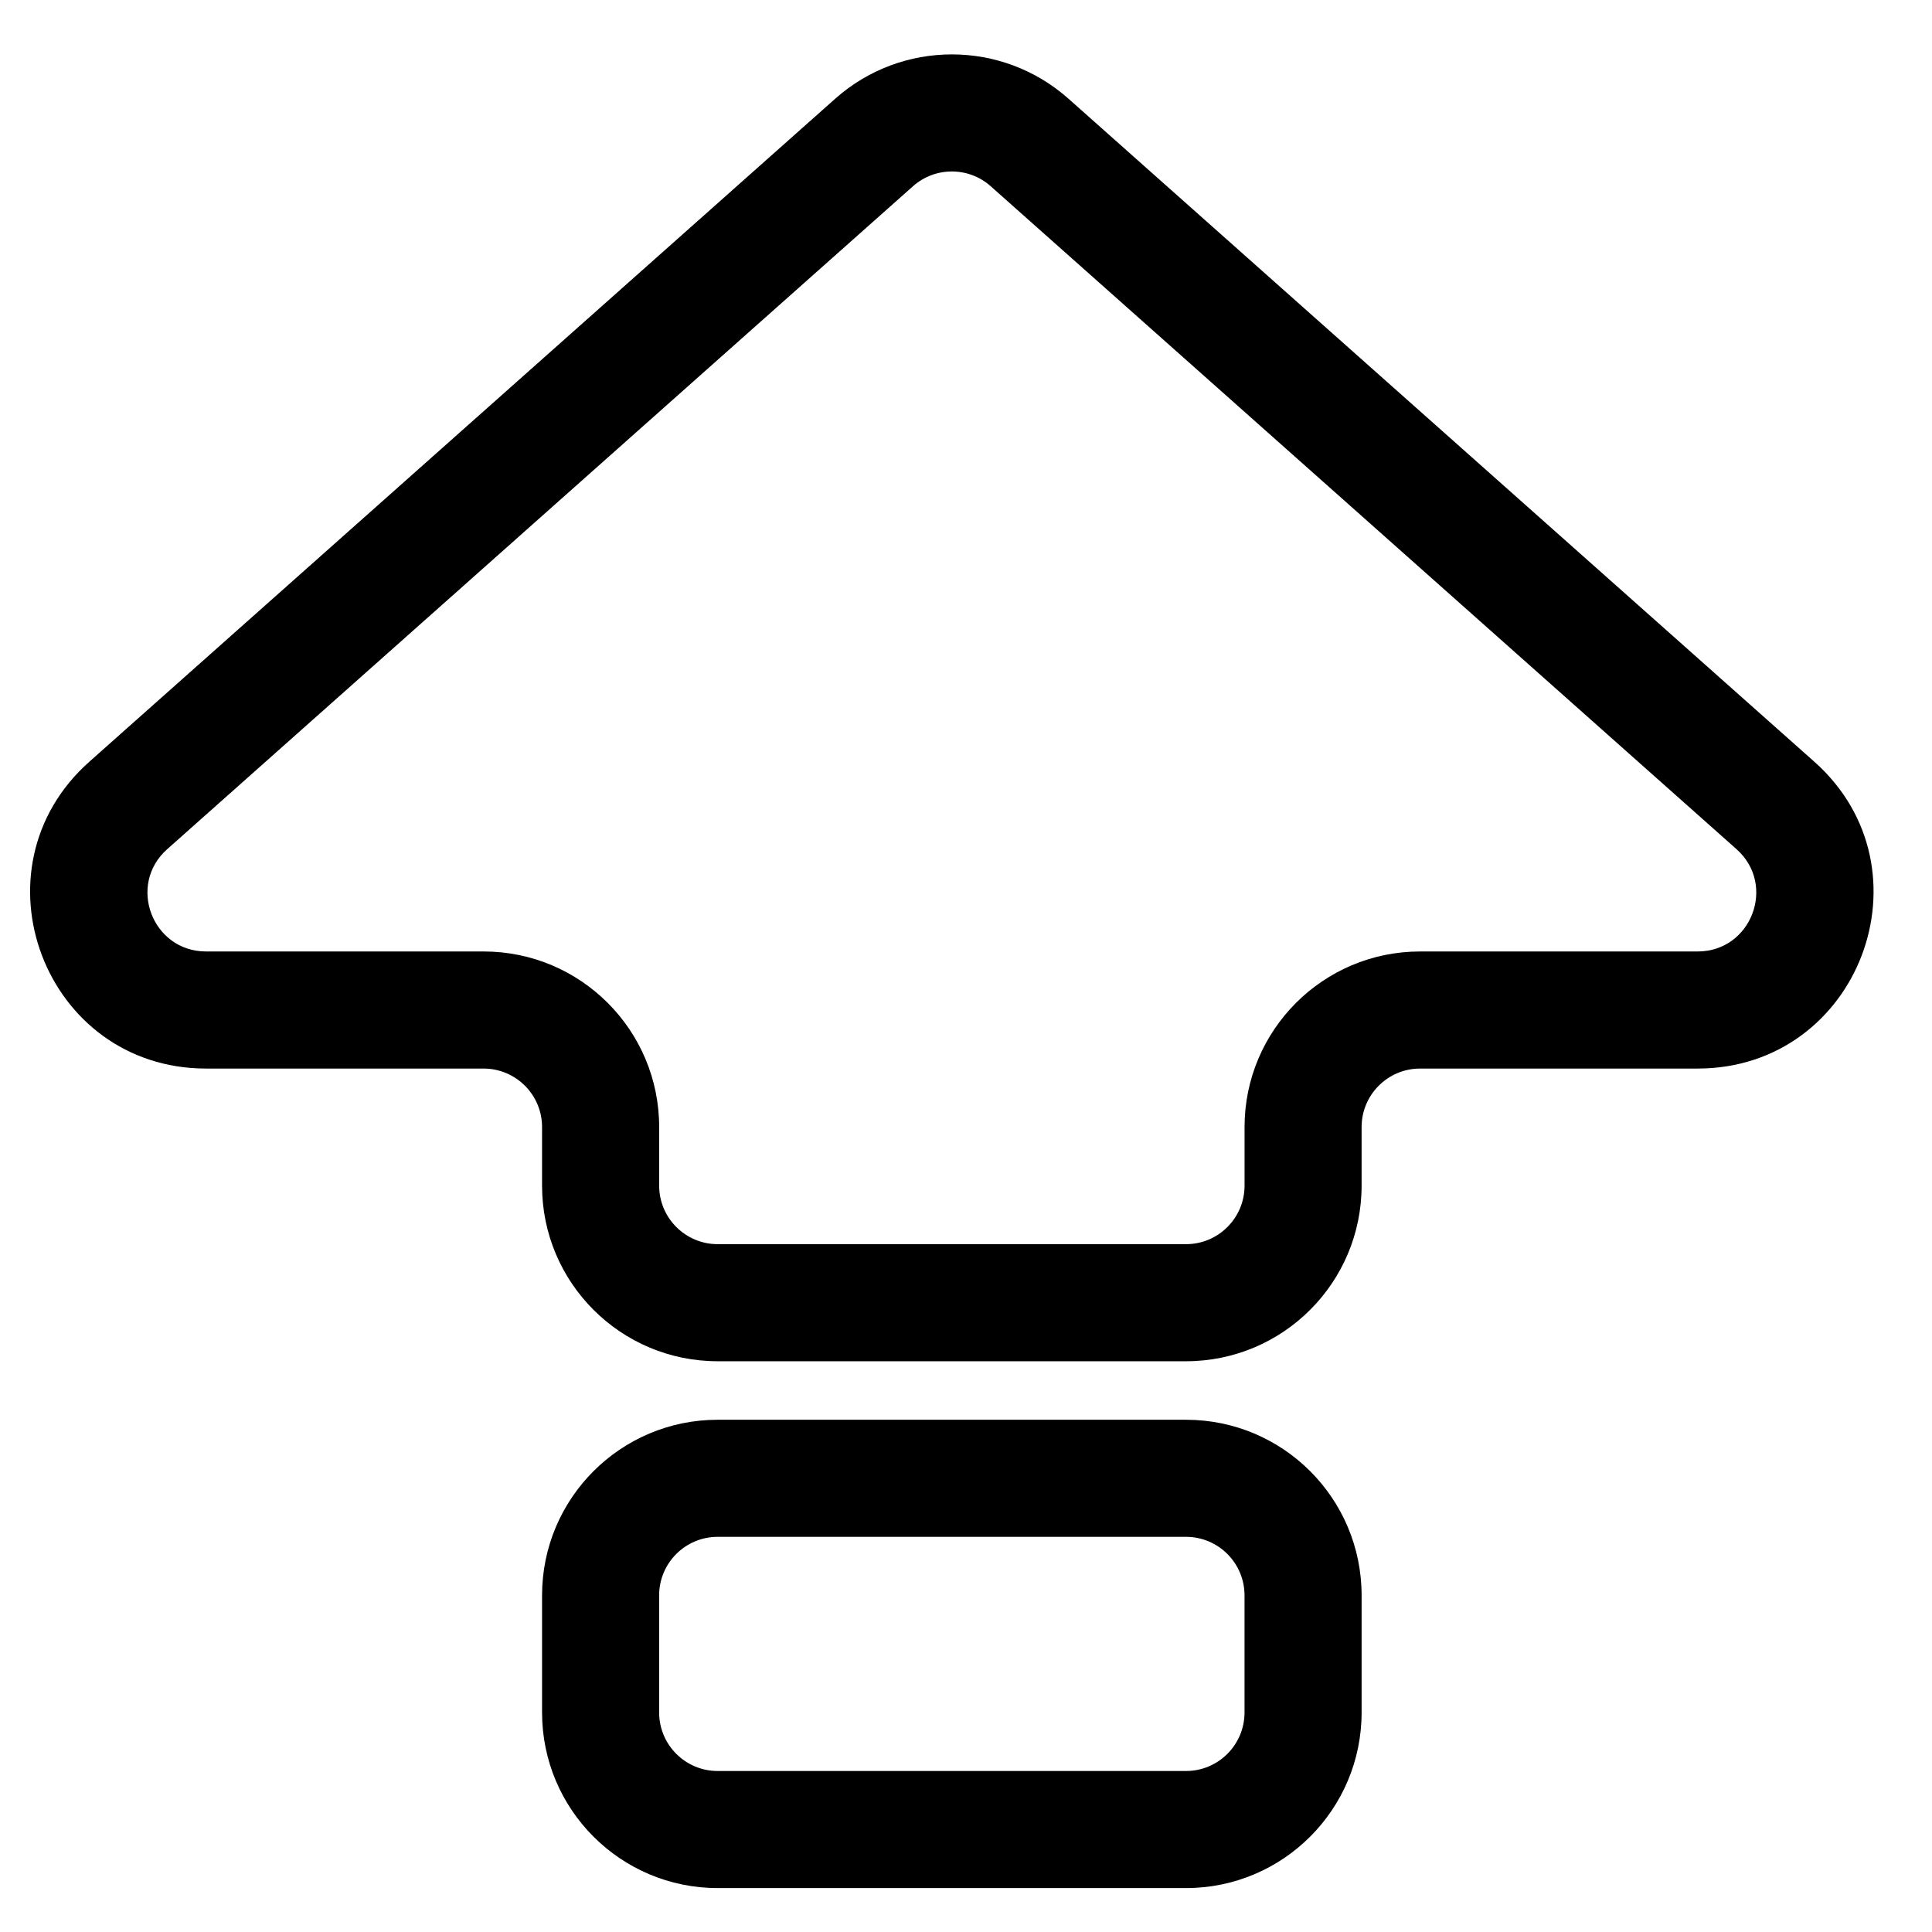
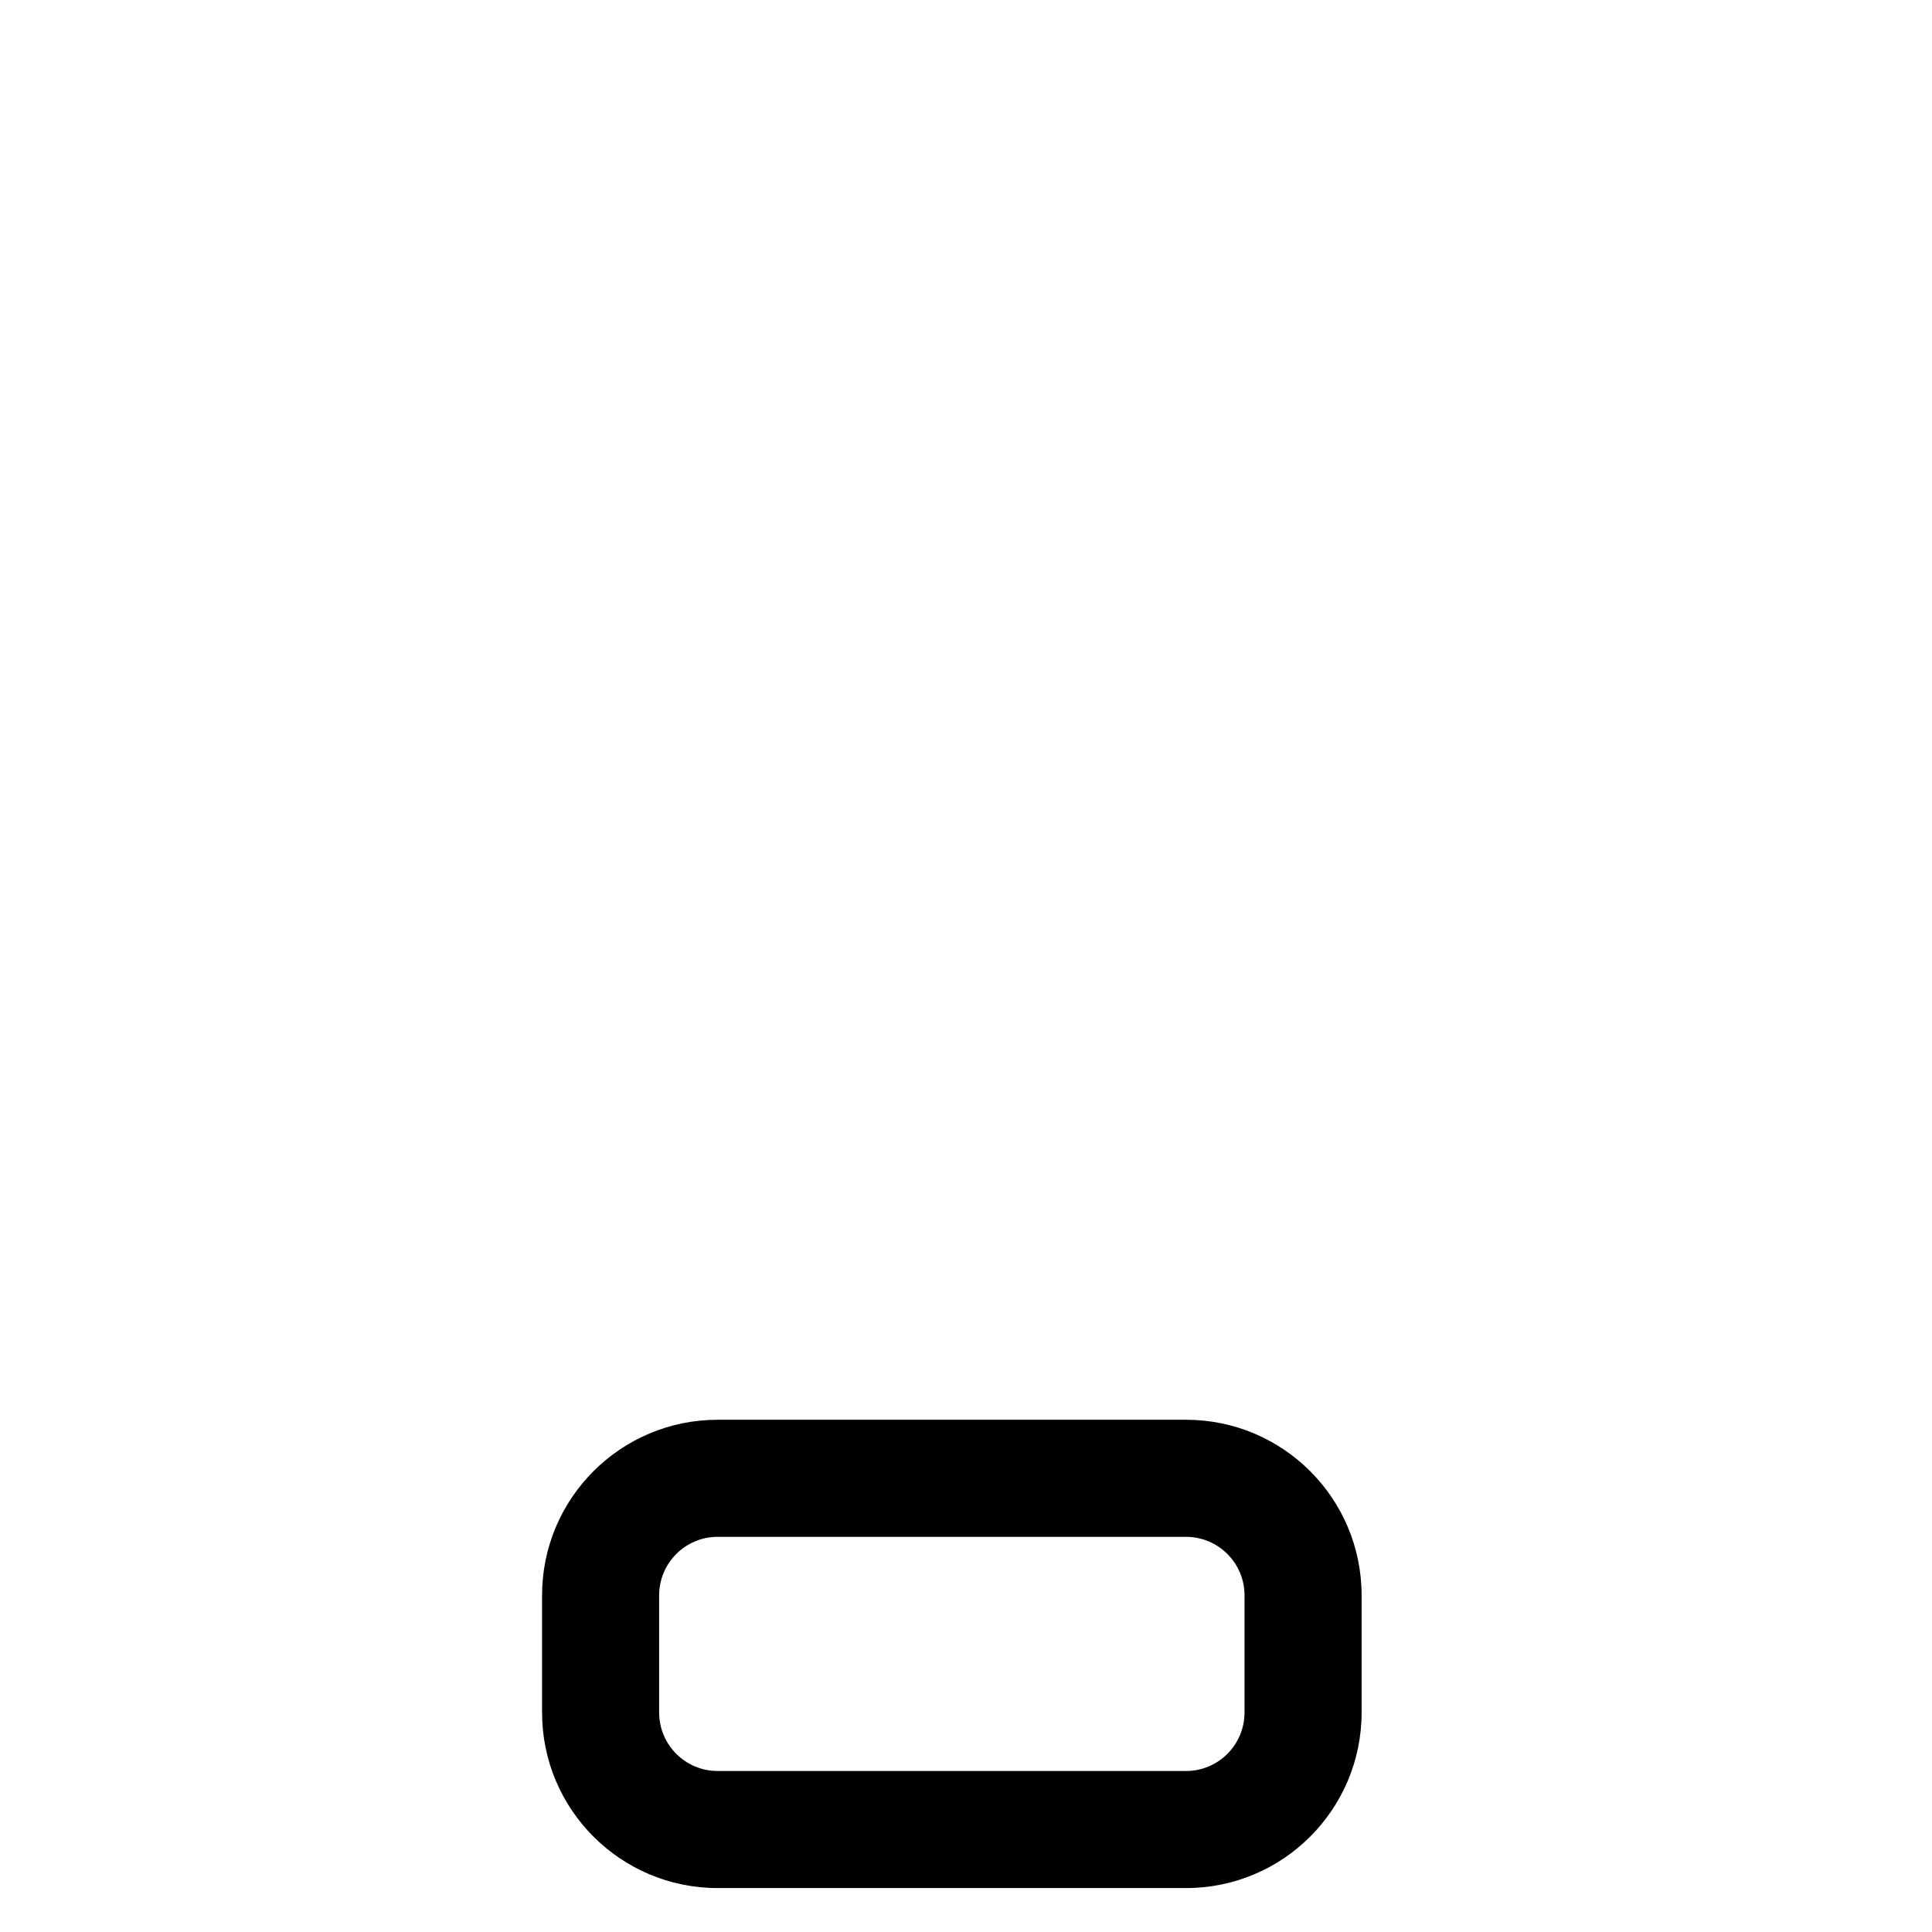
<svg xmlns="http://www.w3.org/2000/svg" fill="#000000" width="800px" height="800px" version="1.1" viewBox="144 144 512 512">
  <g fill-rule="evenodd">
-     <path d="m427.17 170.17c-17.633-15.672-44.207-15.672-61.84 0l-197.64 175.68c-31.984 28.434-11.875 81.328 30.922 81.328h73.527c8.566 0 15.512 6.945 15.512 15.512v15.516c0 25.703 20.836 46.539 46.539 46.539h124.11c25.703 0 46.539-20.836 46.539-46.539v-15.516c0-8.566 6.945-15.512 15.512-15.512h73.531c42.793 0 62.902-52.895 30.918-81.328zm-41.227 23.191c5.879-5.227 14.738-5.227 20.613 0l197.64 175.68c10.66 9.477 3.957 27.109-10.305 27.109h-73.531c-25.703 0-46.539 20.836-46.539 46.539v15.516c0 8.566-6.945 15.512-15.512 15.512h-124.11c-8.566 0-15.512-6.945-15.512-15.512v-15.516c0-25.703-20.836-46.539-46.539-46.539h-73.527c-14.266 0-20.969-17.633-10.309-27.109z" />
    <path d="m334.19 644.36c-25.703 0-46.539-20.84-46.539-46.543v-31.027c0-25.703 20.836-46.539 46.539-46.539h124.11c25.703 0 46.539 20.836 46.539 46.539v31.027c0 25.703-20.836 46.543-46.539 46.543zm-15.512-46.543c0 8.57 6.945 15.516 15.512 15.516h124.11c8.566 0 15.512-6.945 15.512-15.516v-31.027c0-8.566-6.945-15.512-15.512-15.512h-124.11c-8.566 0-15.512 6.945-15.512 15.512z" />
  </g>
</svg>